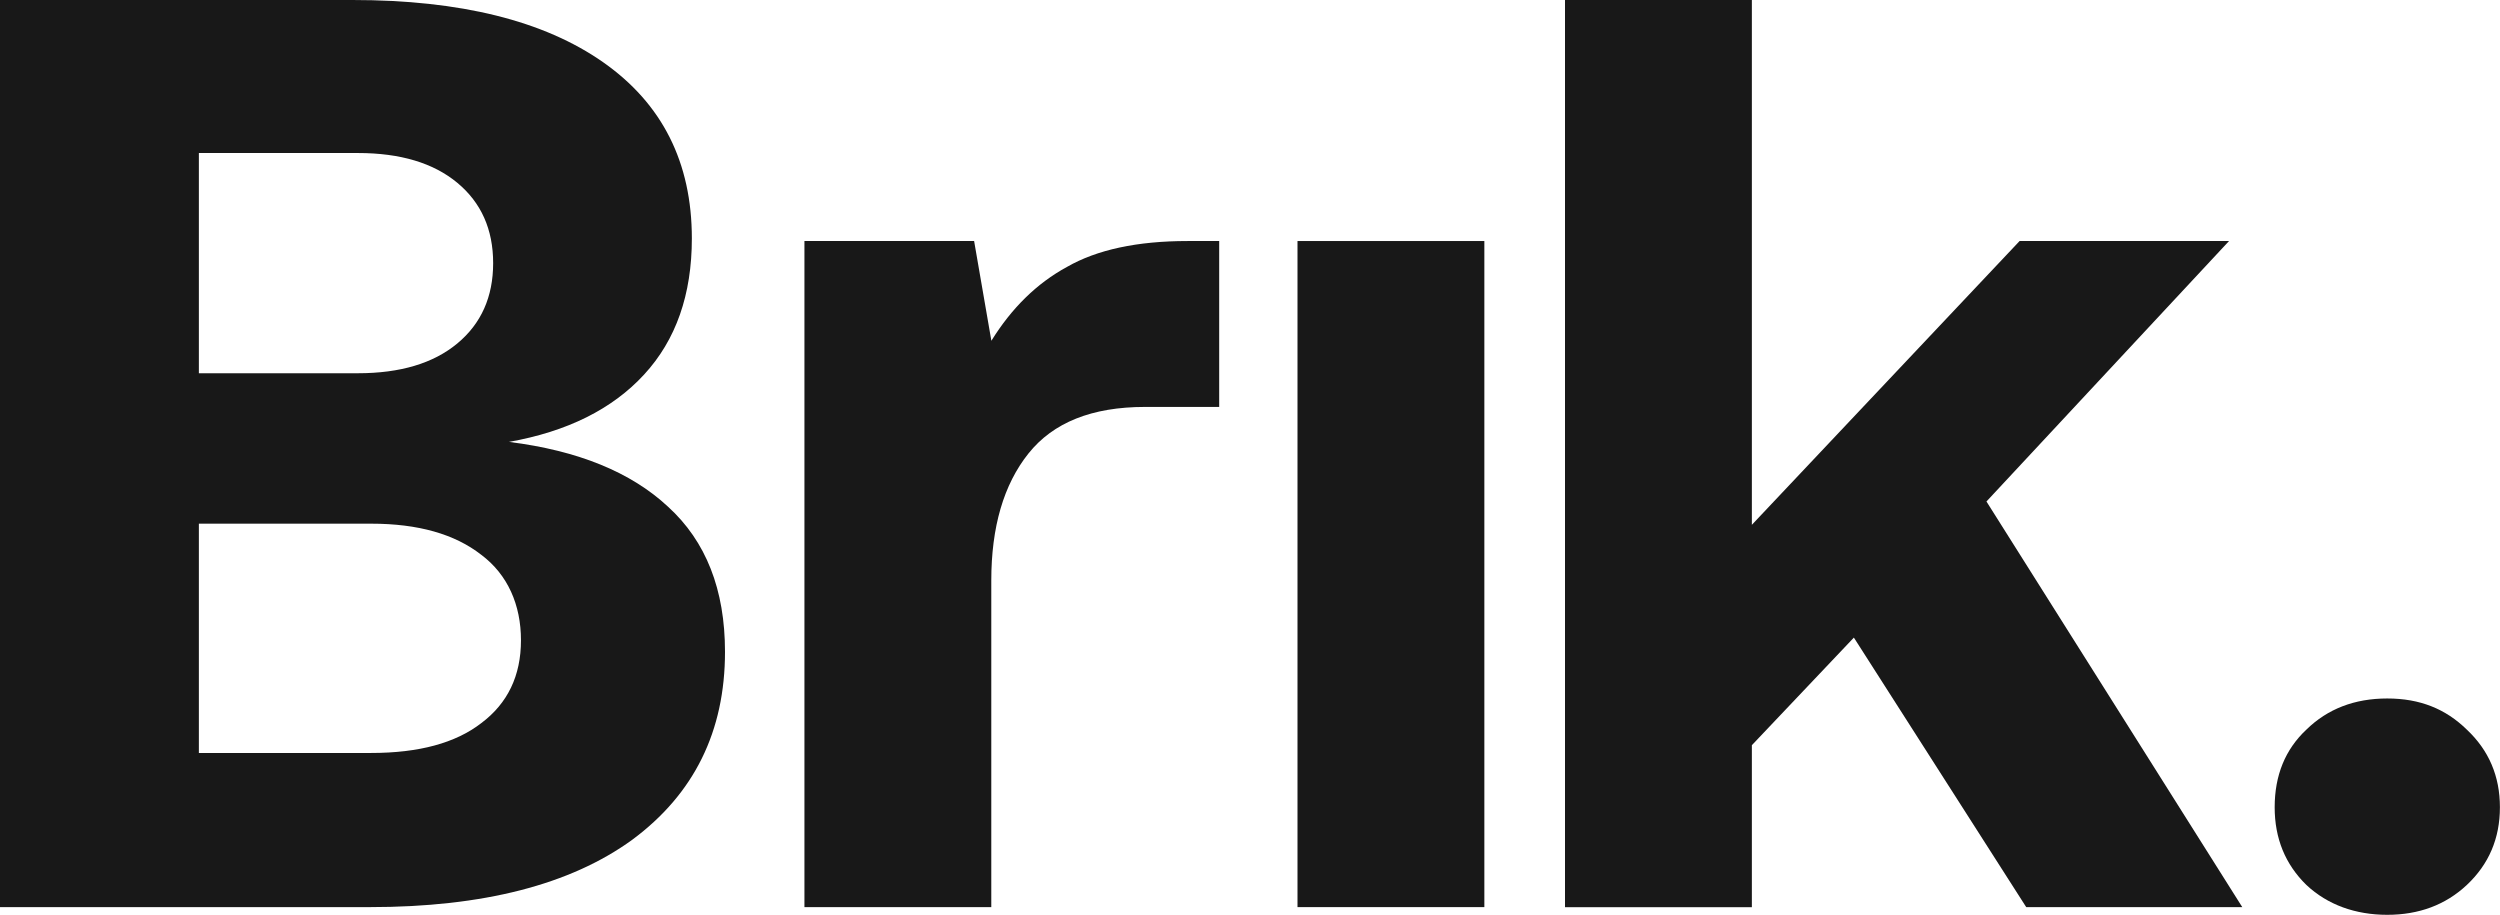
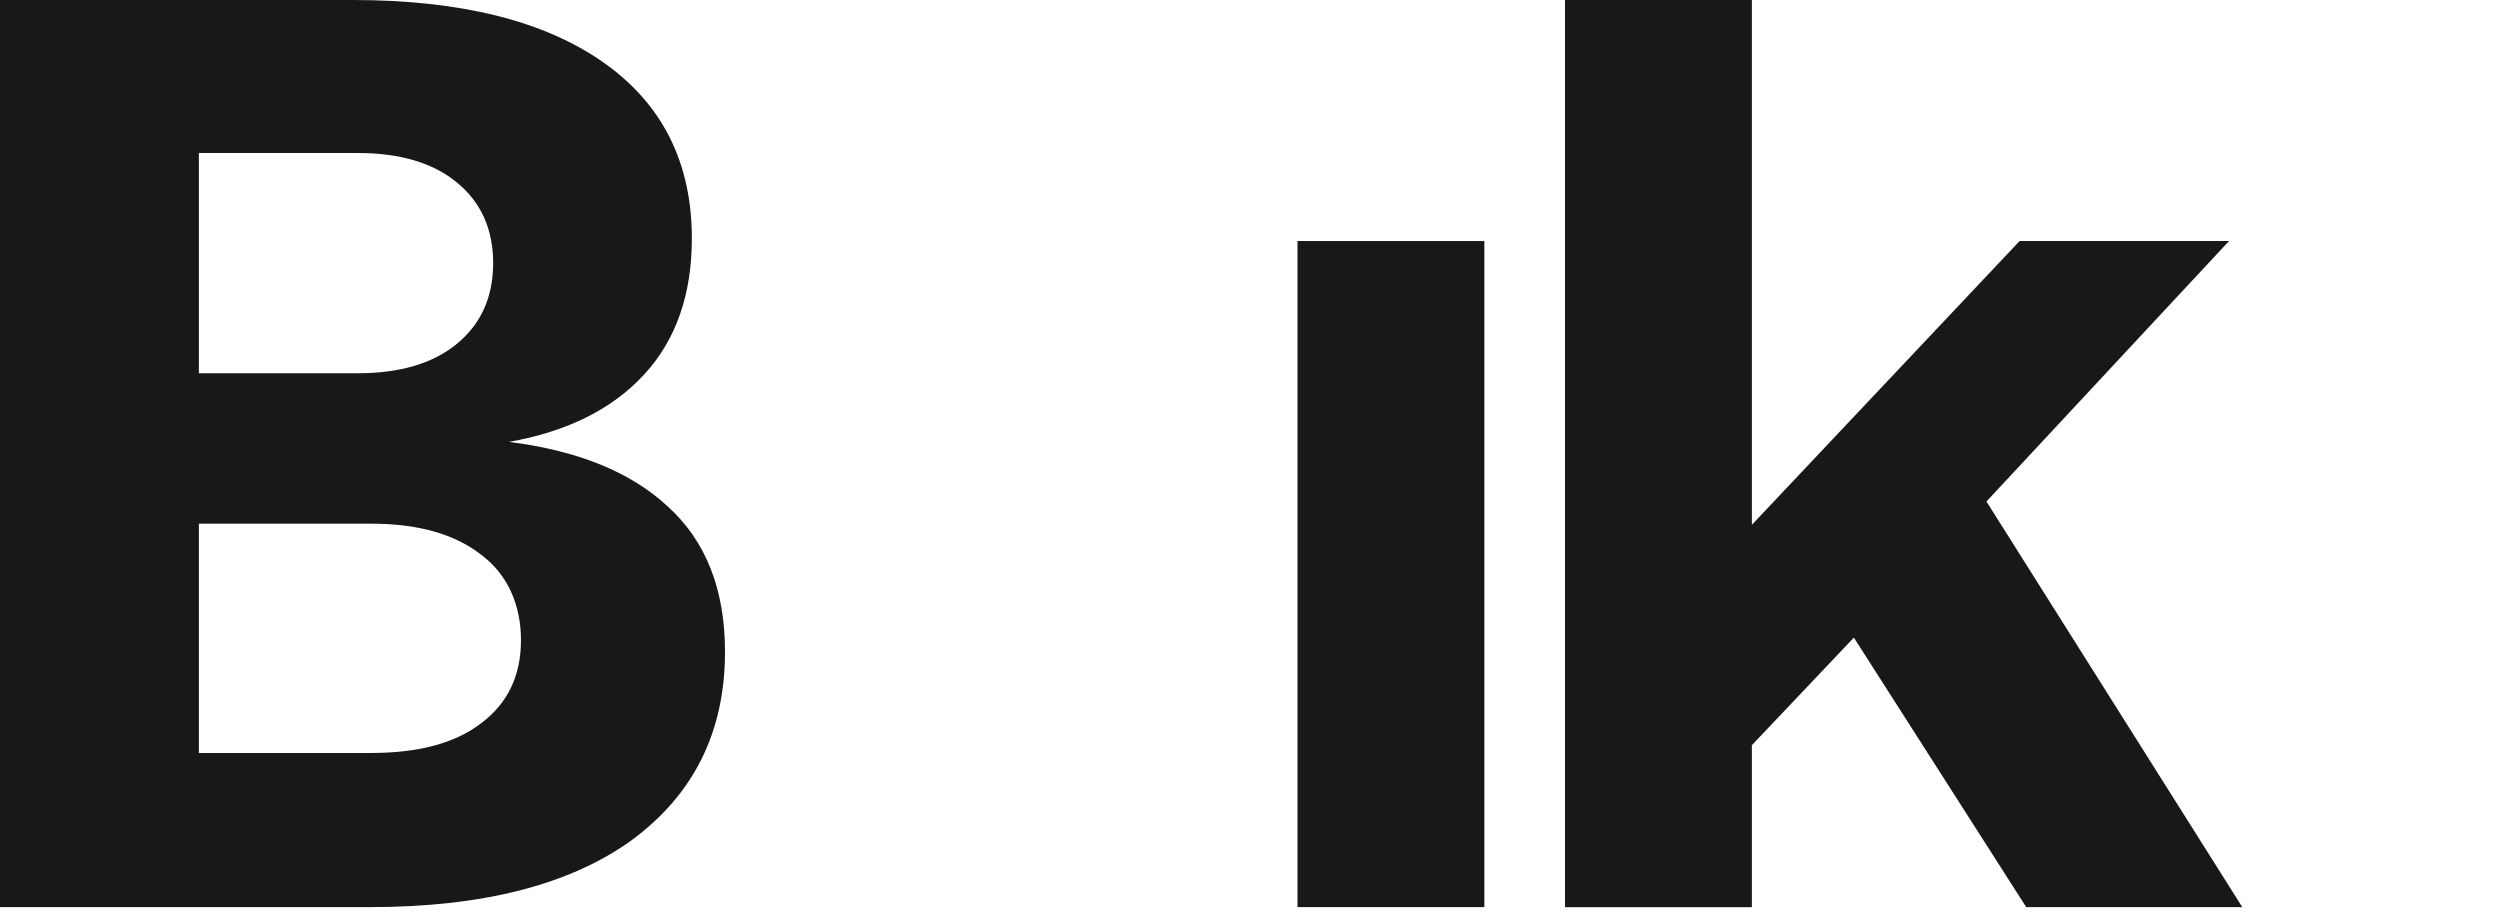
<svg xmlns="http://www.w3.org/2000/svg" width="235" height="86" viewBox="0 0 235 86" fill="none">
  <g clip-path="url(#clip0_3383_1826)">
    <path d="M33.143 0C43.278 0 51.124 1.948 56.688 5.845C62.252 9.742 65.034 15.267 65.034 22.413C65.034 27.695 63.541 31.957 60.547 35.207C57.56 38.456 53.322 40.565 47.842 41.539C54.323 42.353 59.303 44.377 62.791 47.627C66.361 50.877 68.15 55.42 68.15 61.273C68.15 68.747 65.247 74.63 59.432 78.937C53.618 83.161 45.393 85.269 34.765 85.269H0V0H33.143ZM18.694 35.085H33.643C37.63 35.085 40.746 34.149 42.99 32.284C45.234 30.42 46.356 27.901 46.356 24.735C46.356 21.569 45.234 19.049 42.99 17.185C40.746 15.32 37.63 14.384 33.643 14.384H18.694V35.093V35.085ZM18.694 70.779H34.894C39.382 70.779 42.823 69.843 45.234 67.978C47.728 66.113 48.971 63.511 48.971 60.185C48.971 56.859 47.728 54.013 45.234 52.148C42.74 50.2 39.298 49.225 34.894 49.225H18.694V70.786V70.779Z" fill="#181818" />
-     <path d="M114.604 22.657V38.251H107.63C102.65 38.251 98.996 39.712 96.669 42.635C94.341 45.557 93.181 49.537 93.181 54.576V85.269H75.617V22.657H91.567L93.189 32.033C95.099 28.951 97.465 26.63 100.292 25.092C103.12 23.471 106.895 22.657 111.633 22.657H114.627H114.604Z" fill="#181818" />
    <path d="M121.965 22.657H139.529V85.269H121.965V22.657Z" fill="#181818" />
    <path d="M147.11 0H164.675V49.332L189.842 22.657H209.529L186.727 47.14L210.773 85.269H190.464L174.264 59.934L164.675 70.048V85.277H147.11V0Z" fill="#181818" />
-     <path d="M213.819 75.885C213.819 72.879 214.812 70.444 216.806 68.579C218.8 66.631 221.332 65.657 224.402 65.657C227.472 65.657 229.883 66.631 231.876 68.579C233.954 70.528 234.992 72.963 234.992 75.885C234.992 78.808 233.954 81.243 231.876 83.192C229.883 85.056 227.389 85.992 224.402 85.992C221.415 85.992 218.8 85.056 216.806 83.192C214.812 81.243 213.819 78.808 213.819 75.885Z" fill="#181818" />
  </g>
  <defs>
    <clipPath id="clip0_3383_1826">
      <rect width="235" height="86" fill="white" />
    </clipPath>
  </defs>
</svg>